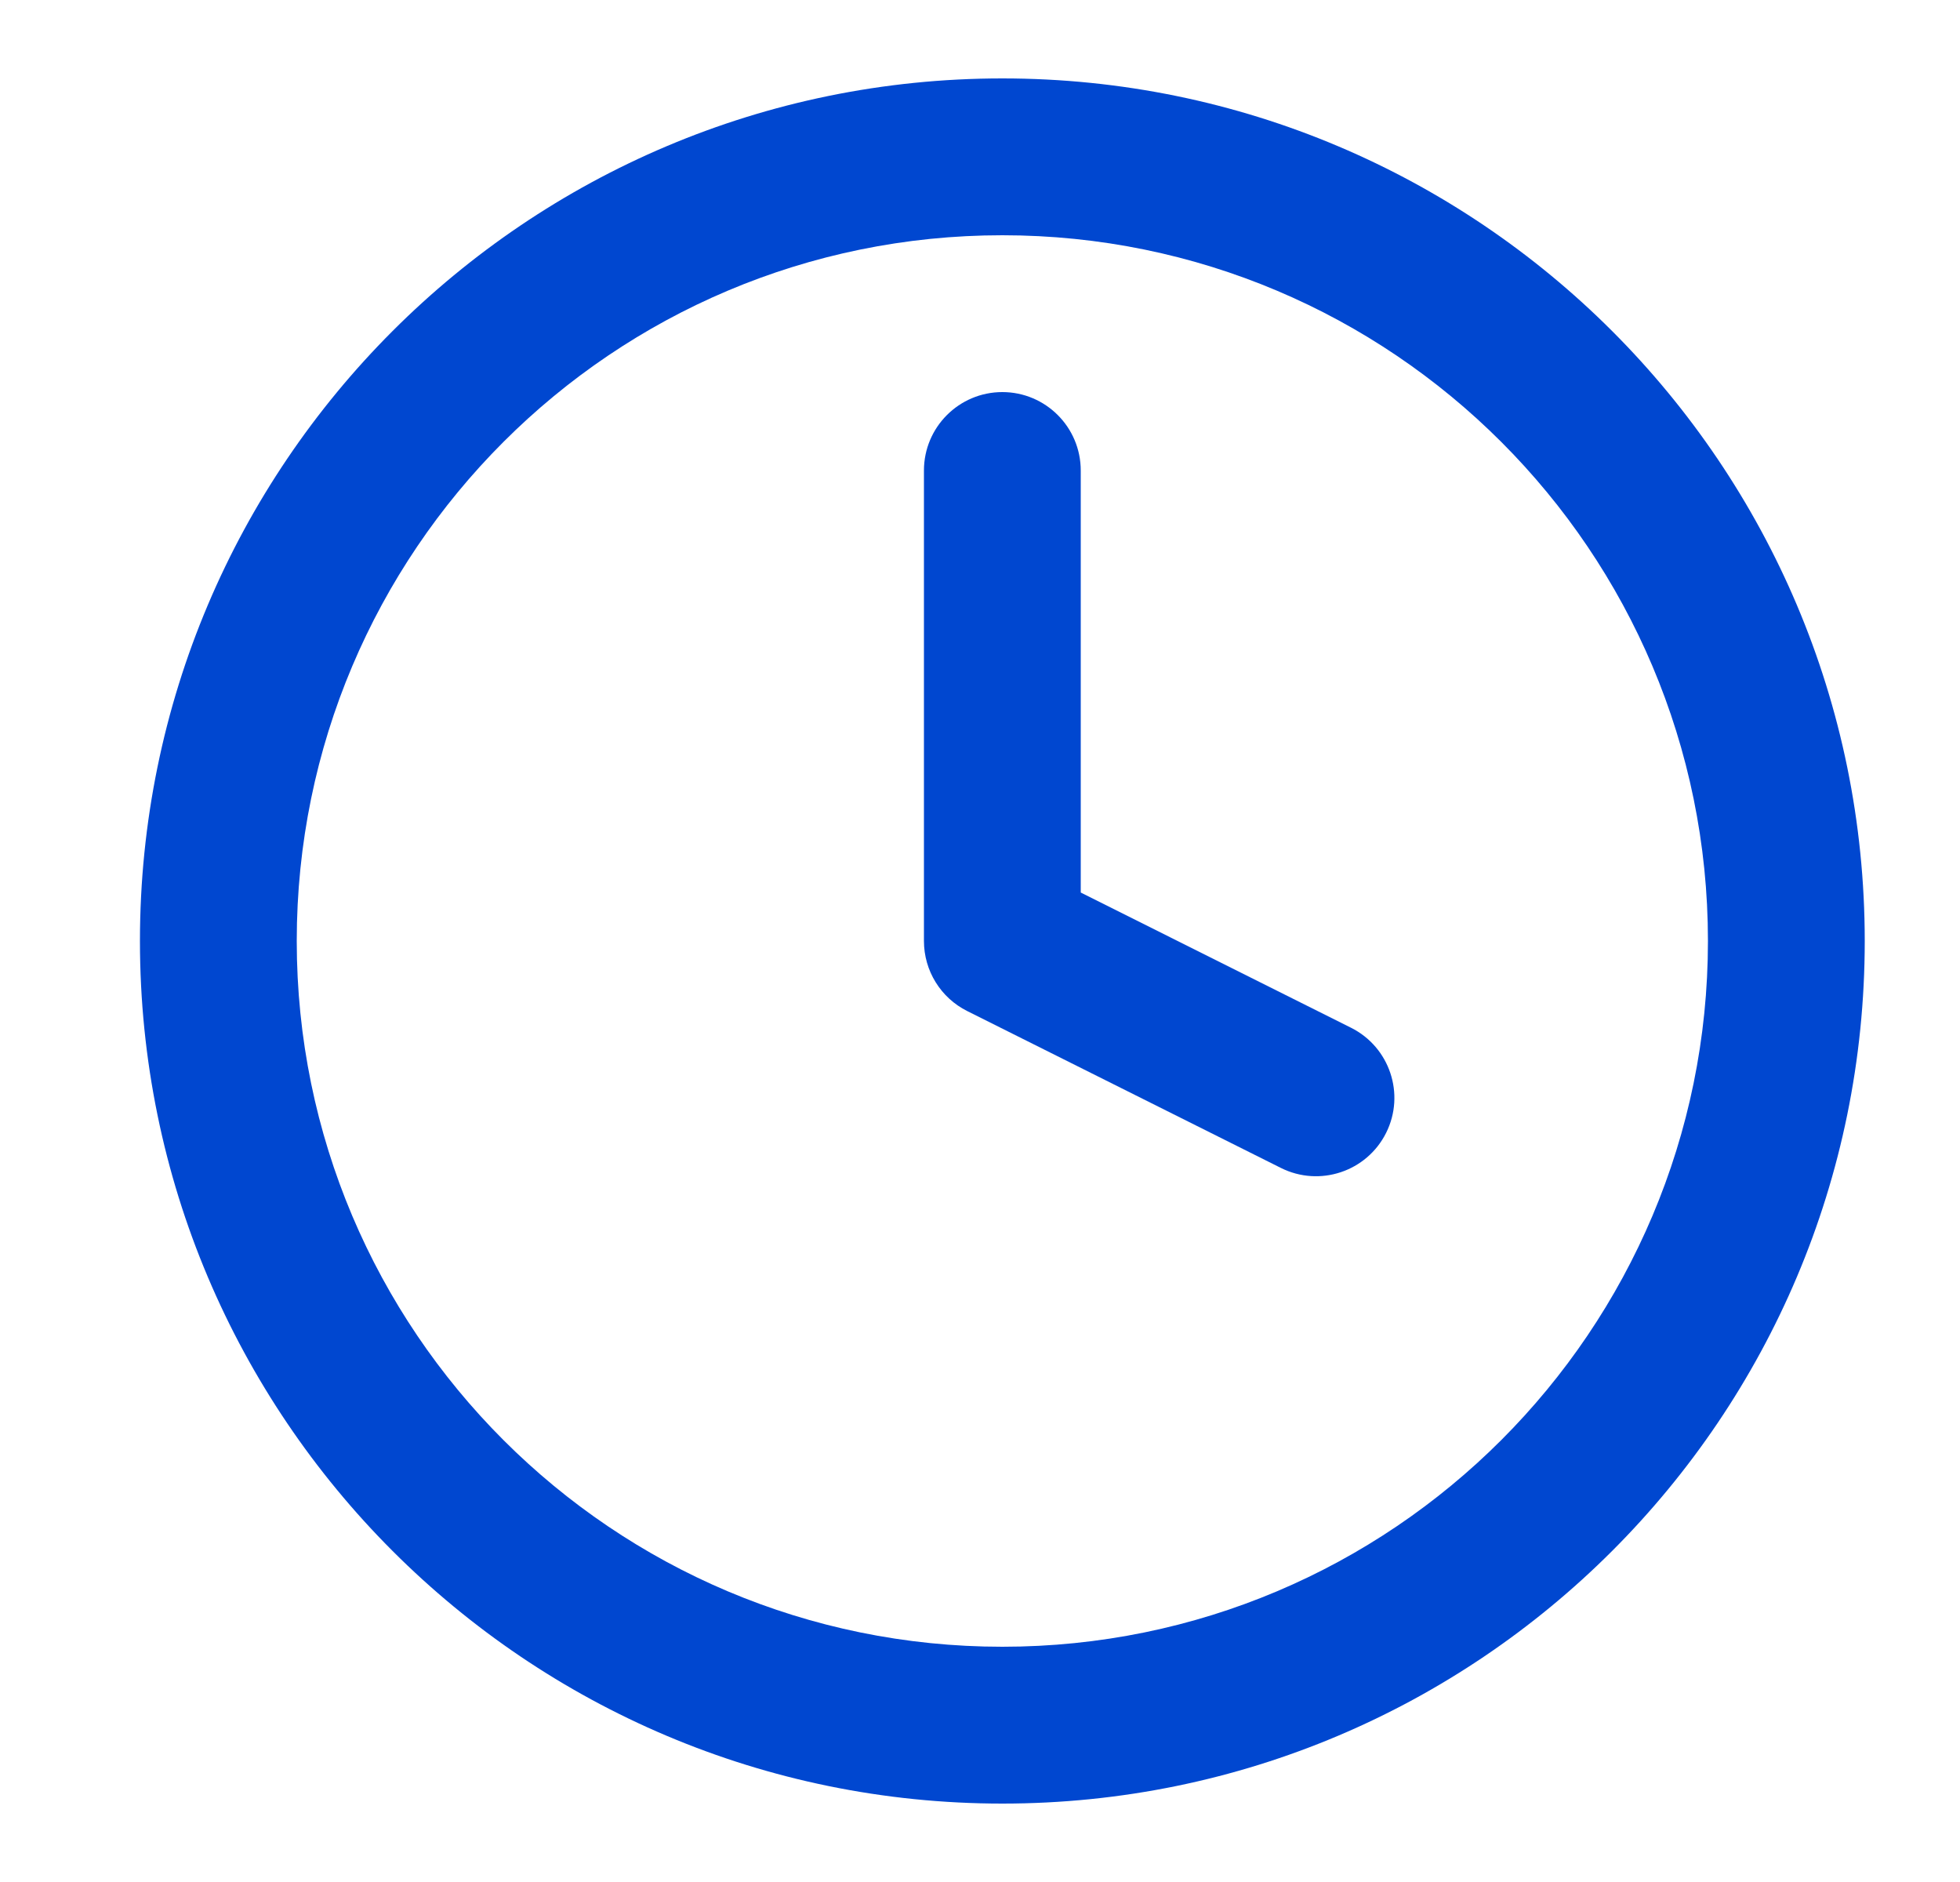
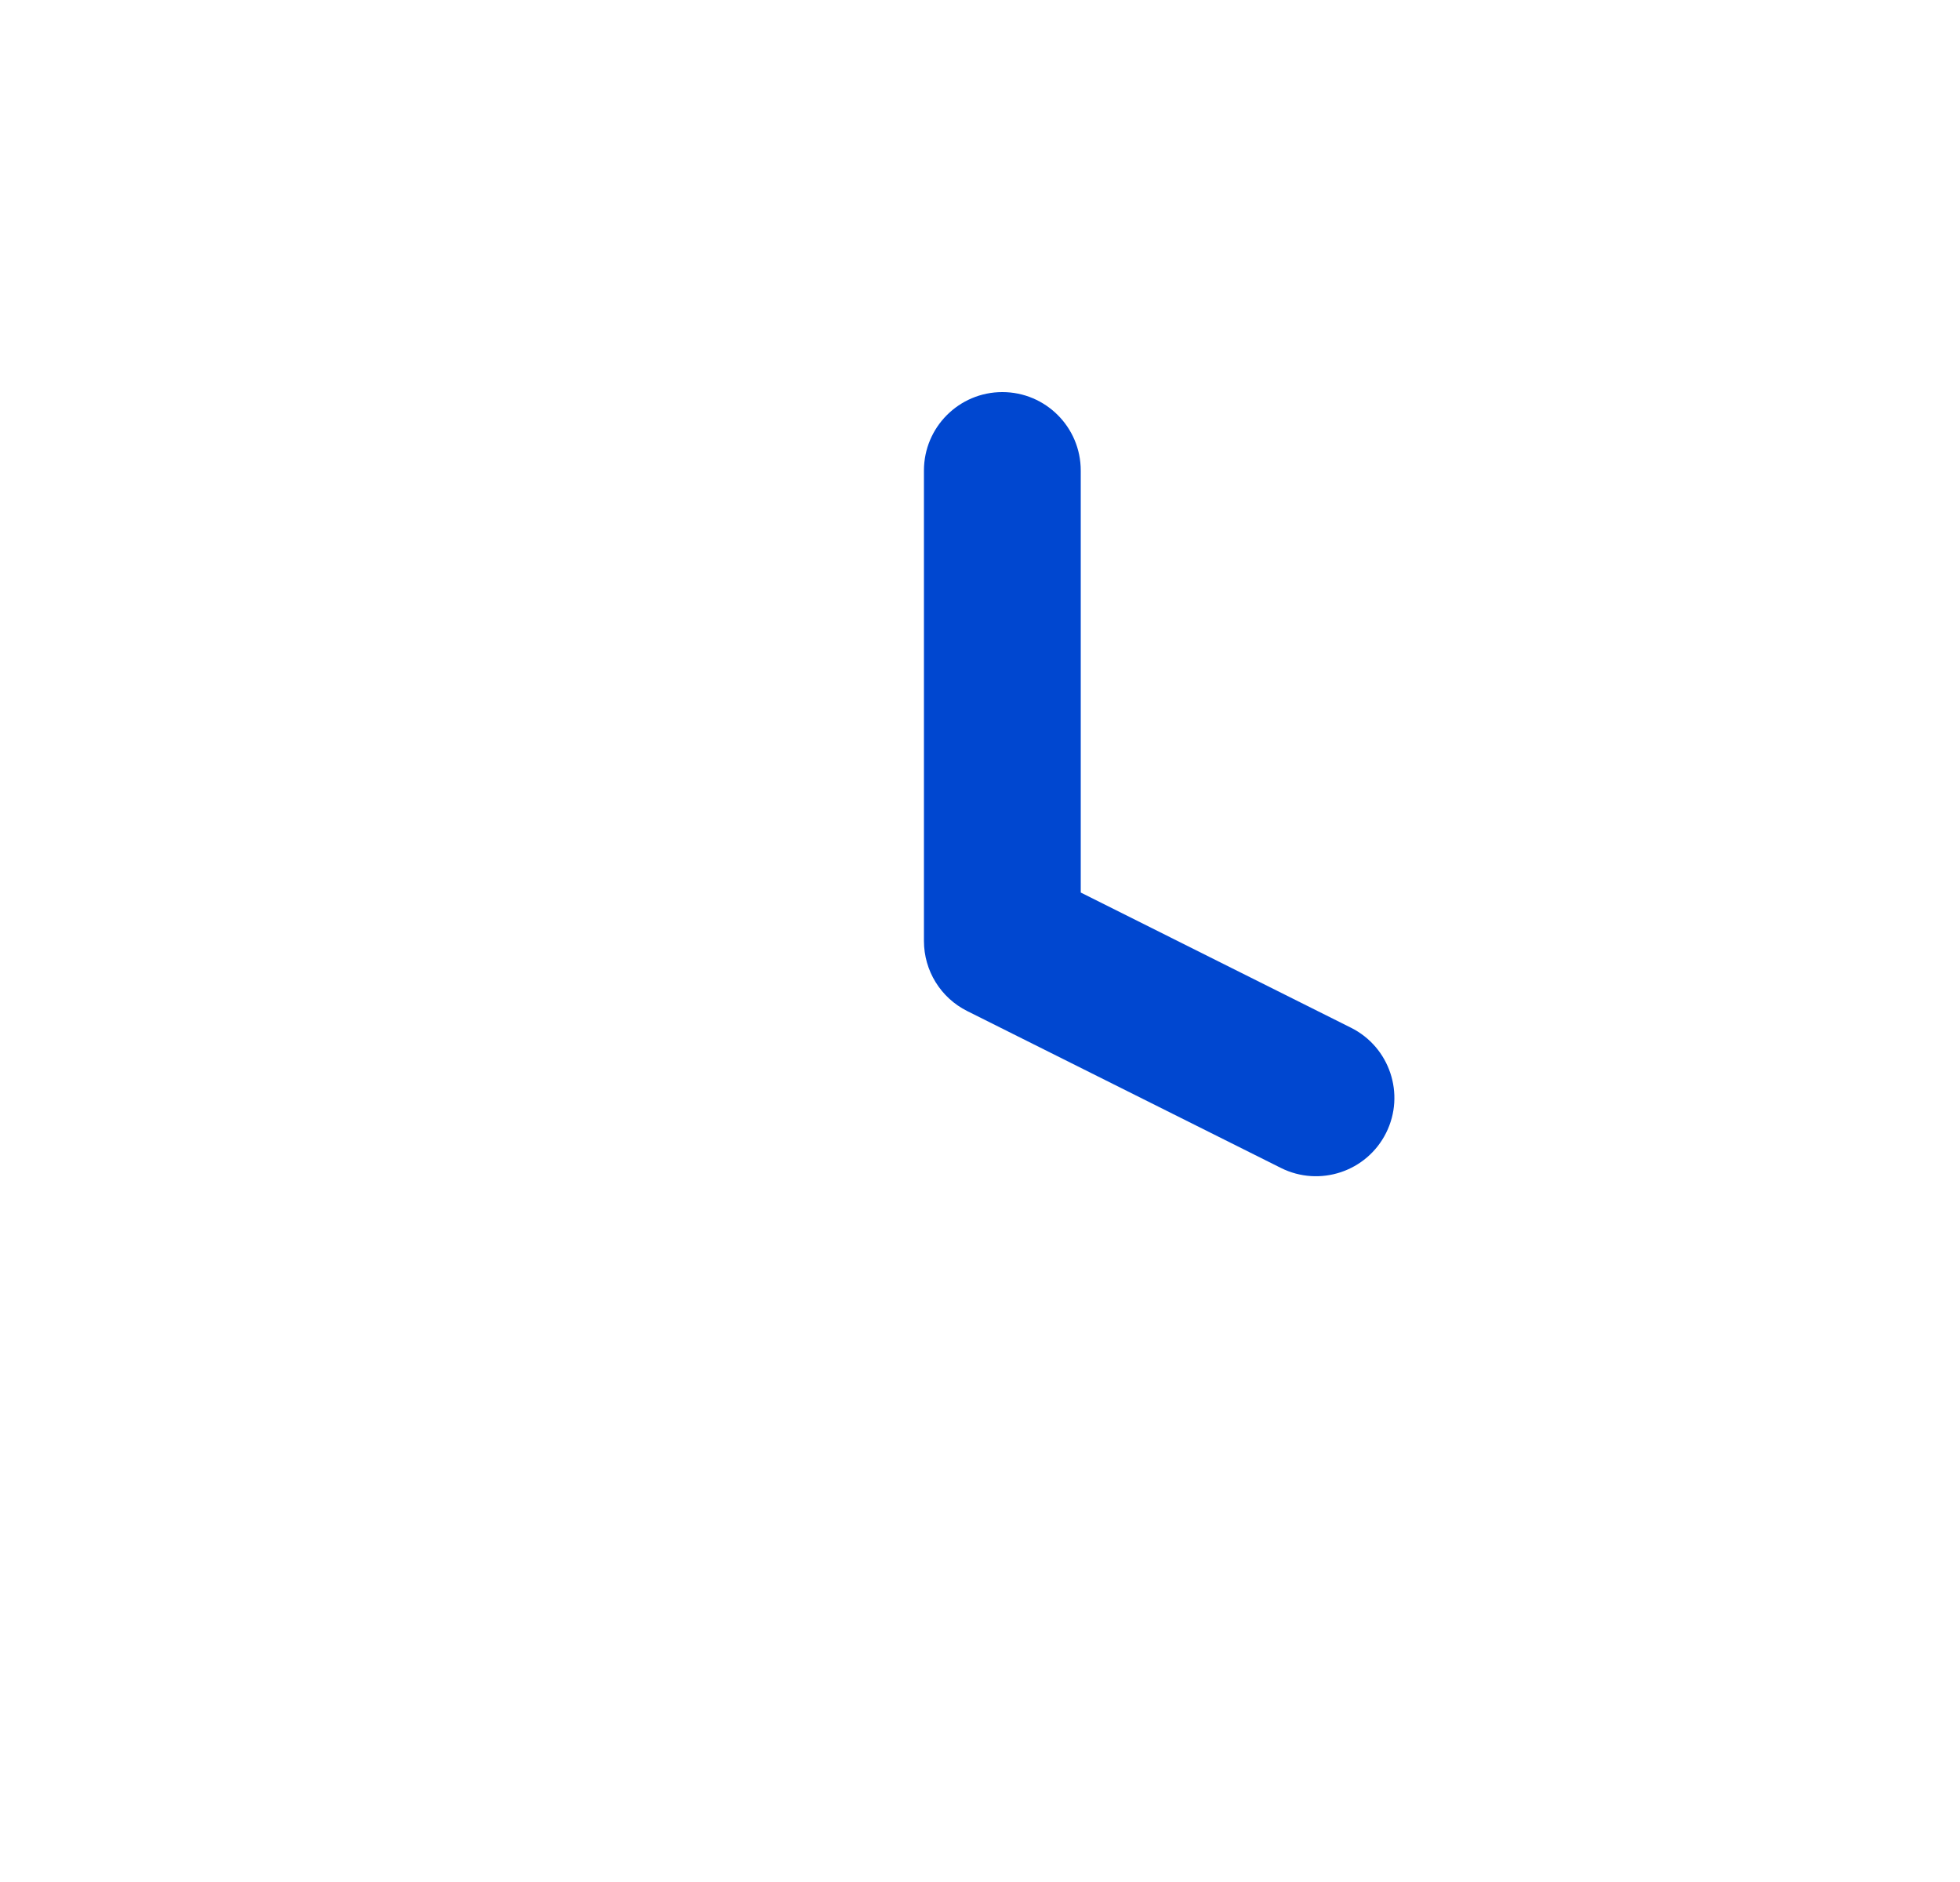
<svg xmlns="http://www.w3.org/2000/svg" width="25" height="24" viewBox="0 0 25 24" fill="none">
  <path d="M13.785 6C13.785 5.448 13.337 5 12.785 5C12.233 5 11.785 5.448 11.785 6V12C11.785 12.379 11.999 12.725 12.338 12.894L16.338 14.894C16.832 15.141 17.433 14.941 17.68 14.447C17.927 13.953 17.726 13.353 17.232 13.106L13.785 11.382V6Z" fill="#0047D0" />
-   <path fill-rule="evenodd" clip-rule="evenodd" d="M12.785 1C6.71 1 1.785 5.925 1.785 12C1.785 18.075 6.71 23 12.785 23C18.86 23 23.785 18.075 23.785 12C23.785 5.925 18.86 1 12.785 1ZM3.785 12C3.785 7.029 7.815 3 12.785 3C17.756 3 21.785 7.029 21.785 12C21.785 16.971 17.756 21 12.785 21C7.815 21 3.785 16.971 3.785 12Z" fill="#0047D0" />
</svg>